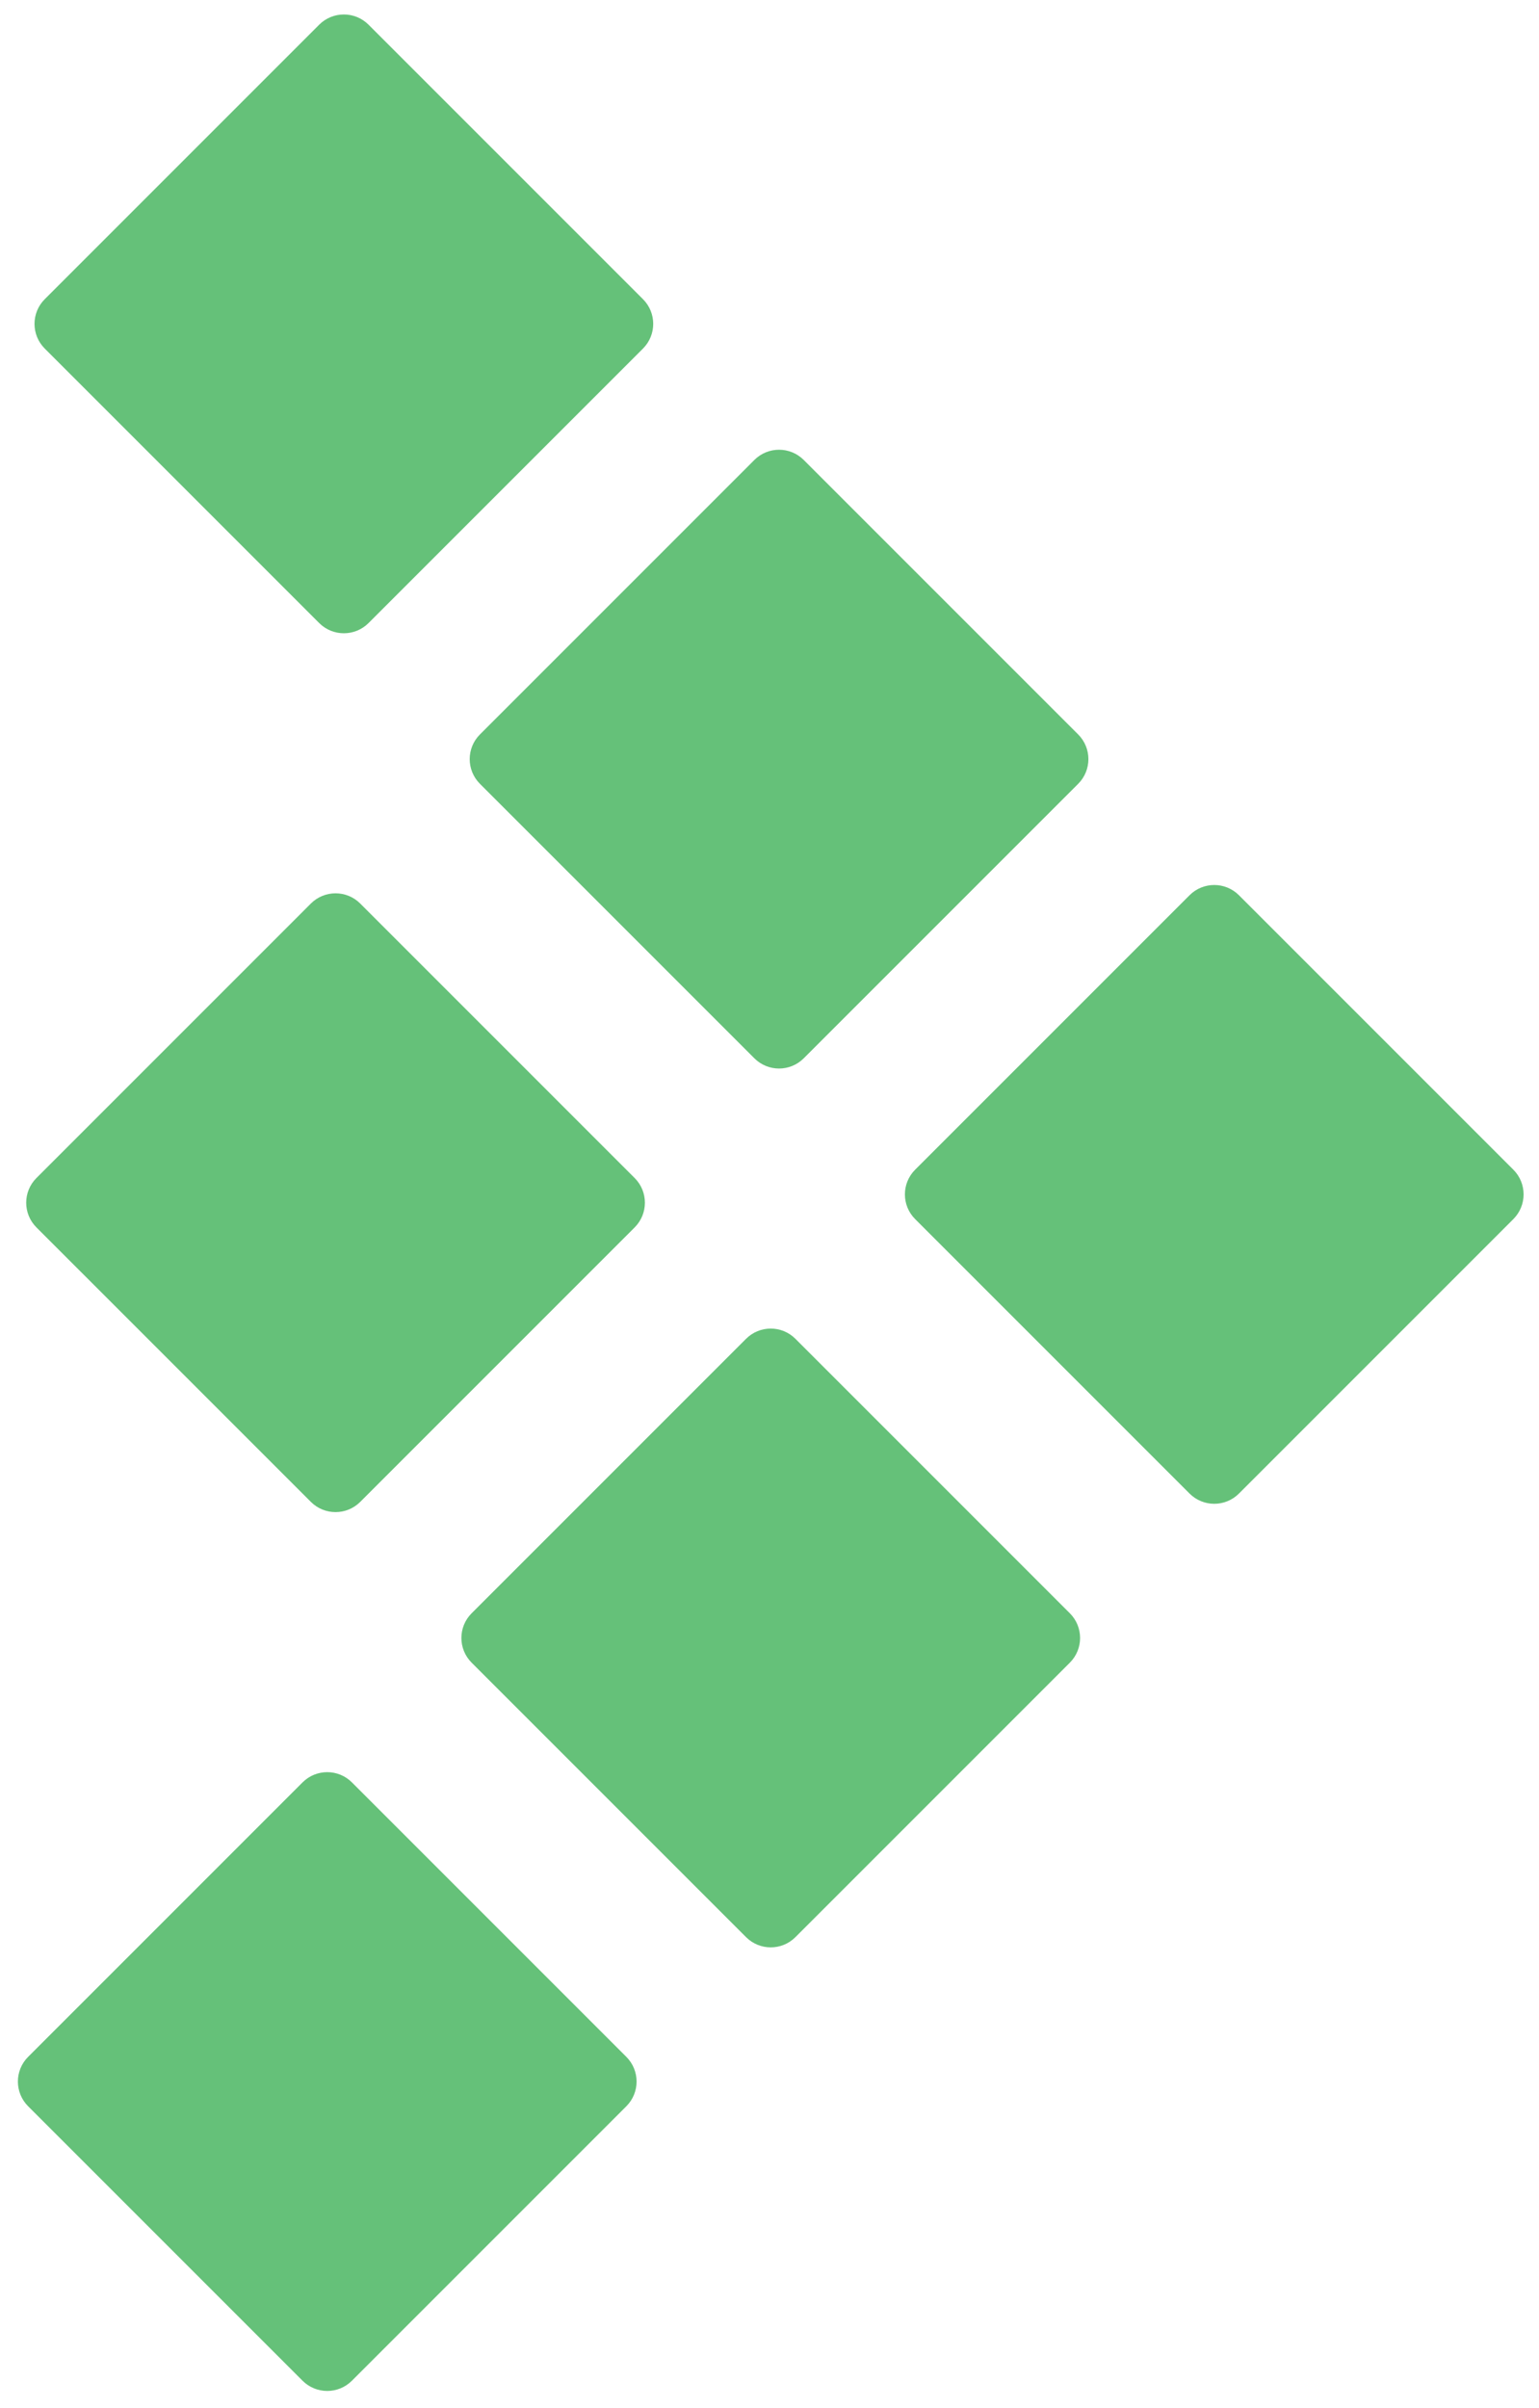
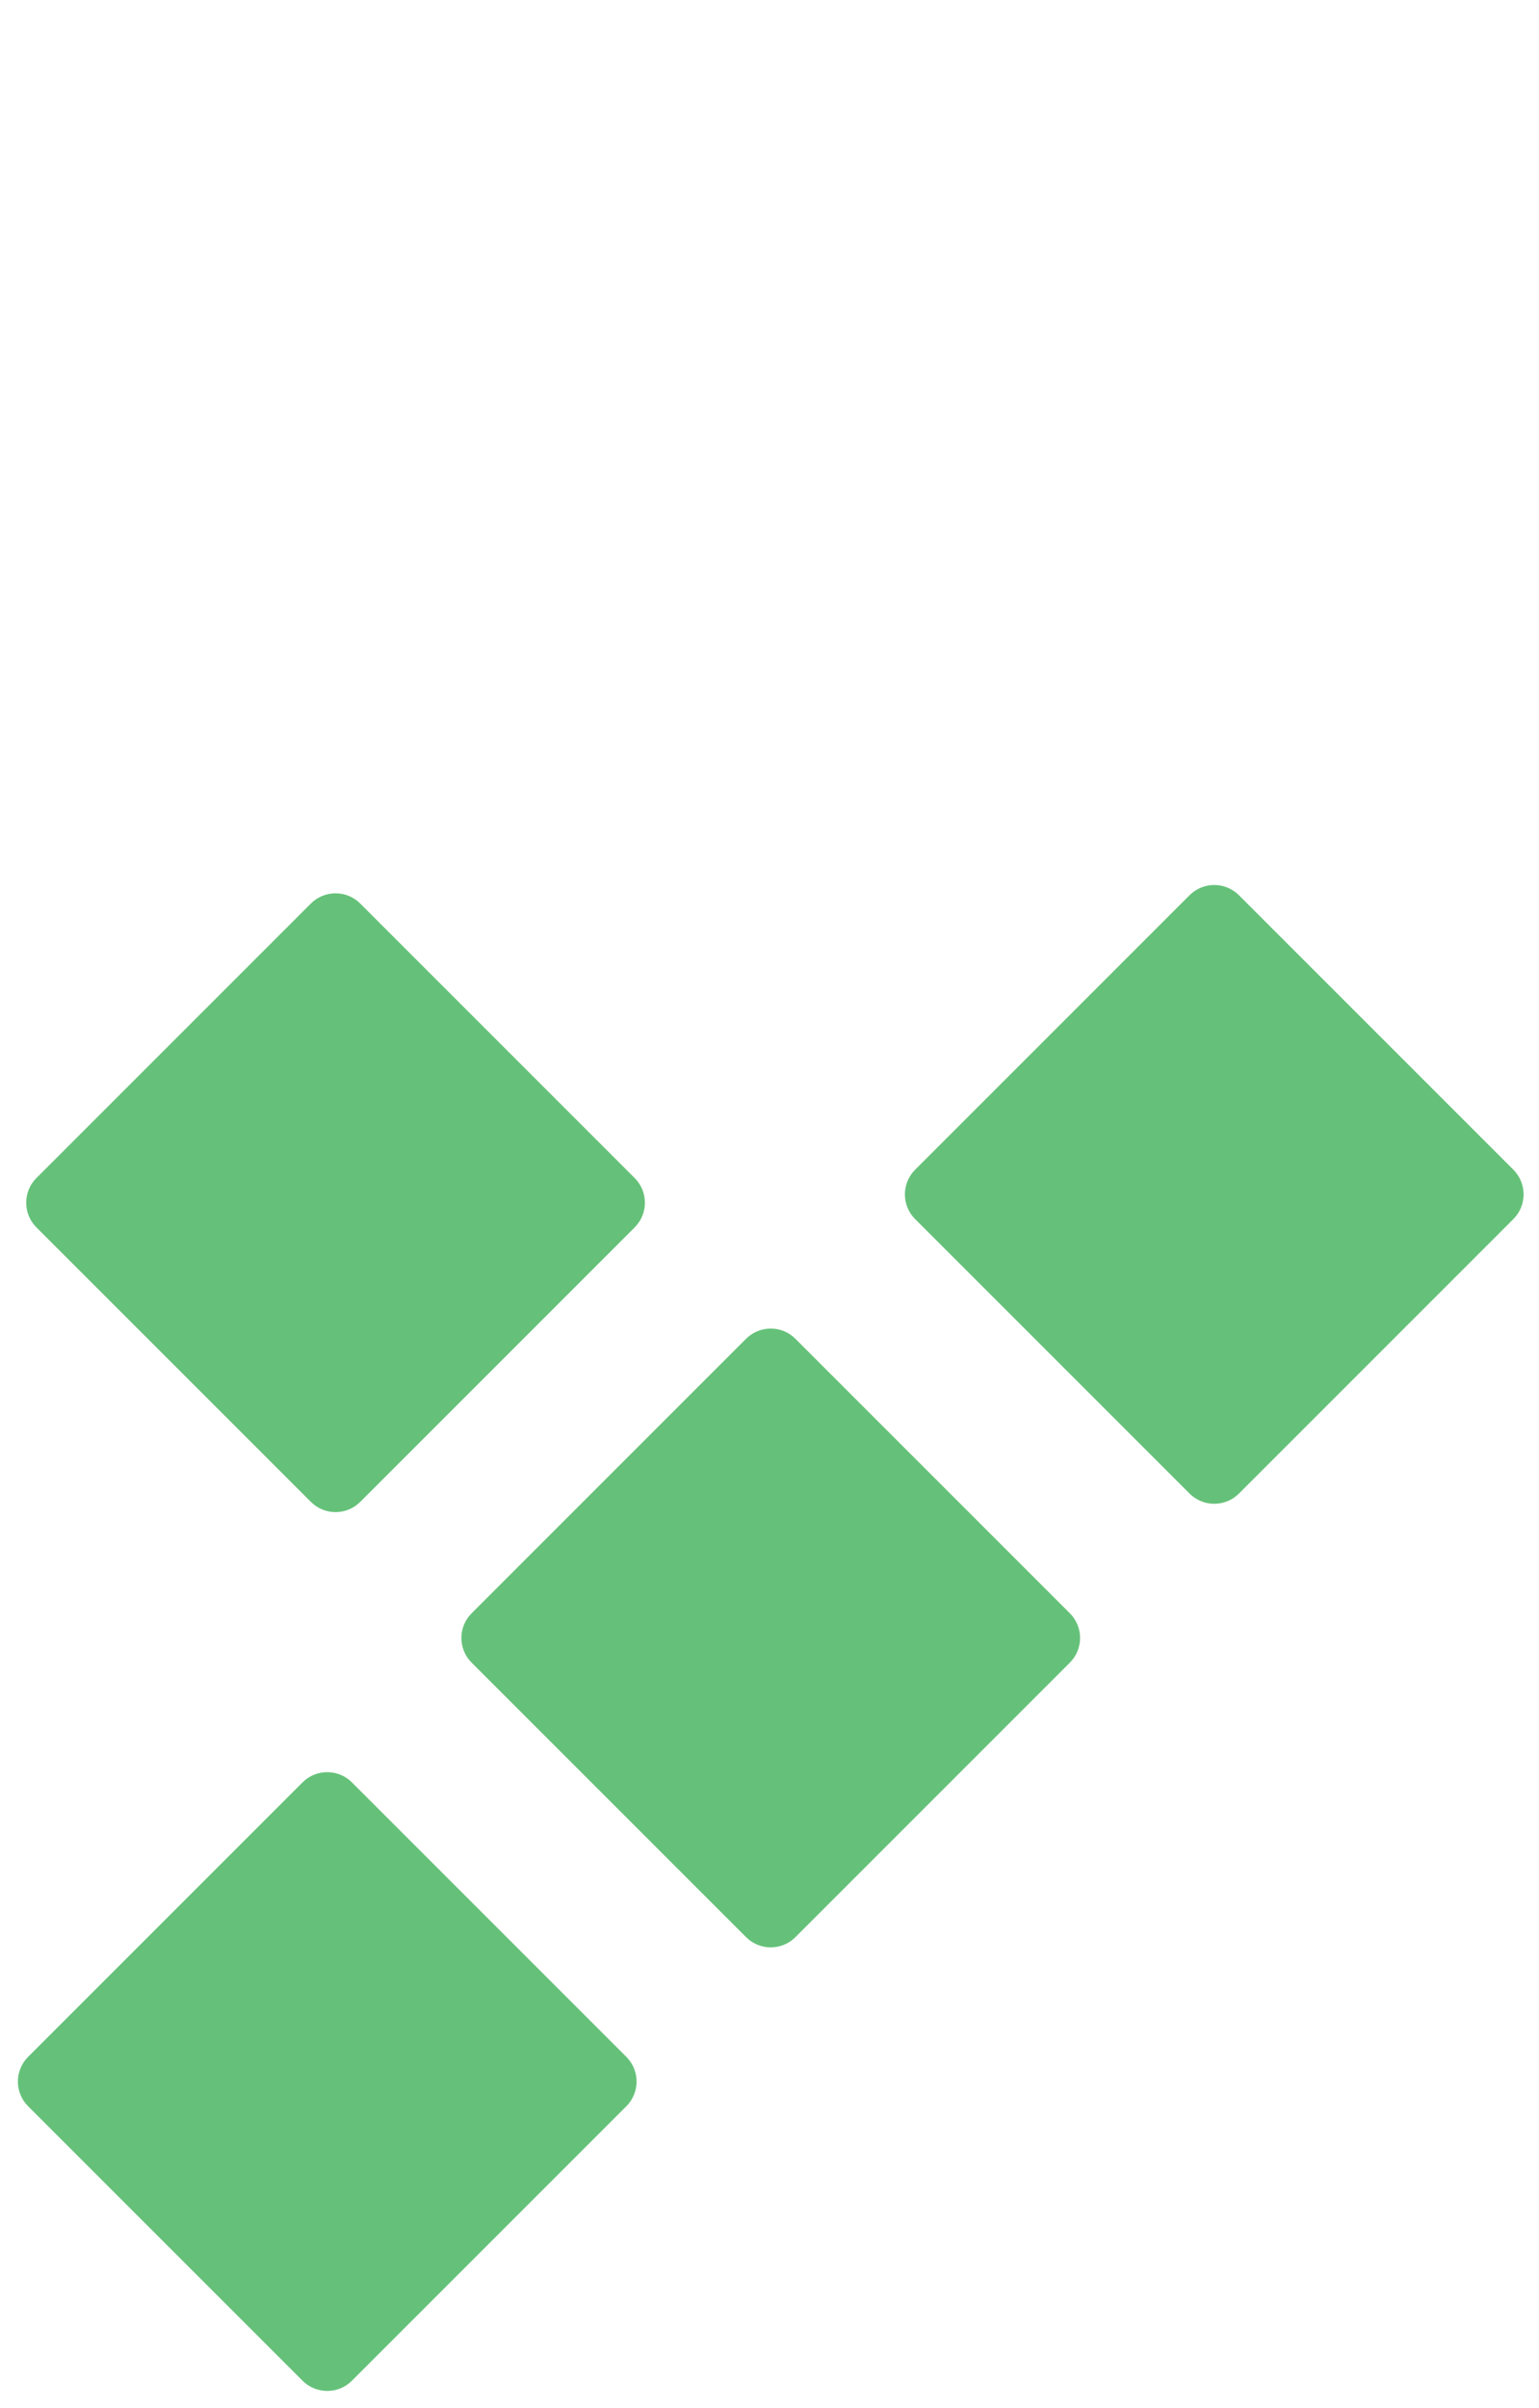
<svg xmlns="http://www.w3.org/2000/svg" width="319" height="499" viewBox="0 0 319 499" fill="none">
  <path d="M5.827 436.506L62.712 493.391C65.538 496.217 70.119 496.217 72.944 493.391L129.83 436.506C132.655 433.68 132.655 429.099 129.829 426.274L72.944 369.388C70.119 366.563 65.538 366.563 62.712 369.388L5.827 426.274C3.001 429.099 3.001 433.68 5.827 436.506Z" fill="#65C179" />
  <path d="M97.755 344.576L154.641 401.462C157.466 404.287 162.047 404.287 164.873 401.462L221.758 344.576C224.584 341.751 224.584 337.17 221.758 334.344L164.873 277.459C162.047 274.633 157.466 274.633 154.641 277.459L97.755 334.344C94.93 337.17 94.93 341.751 97.755 344.576Z" fill="#65C179" />
  <path d="M189.685 252.647L246.571 309.533C249.396 312.358 253.977 312.358 256.803 309.533L313.688 252.647C316.513 249.822 316.513 245.241 313.688 242.415L256.803 185.53C253.977 182.704 249.396 182.704 246.57 185.53L189.685 242.415C186.86 245.241 186.86 249.822 189.685 252.647Z" fill="#65C179" />
  <path d="M7.55 254.371L64.436 311.257C67.261 314.082 71.842 314.082 74.668 311.257L131.553 254.371C134.379 251.546 134.379 246.965 131.553 244.139L74.668 187.254C71.842 184.428 67.261 184.428 64.436 187.254L7.55 244.139C4.725 246.965 4.725 251.546 7.55 254.371Z" fill="#65C179" />
-   <path d="M99.479 162.442L156.364 219.327C159.19 222.153 163.771 222.153 166.596 219.327L223.482 162.442C226.307 159.616 226.307 155.035 223.482 152.21L166.596 95.325C163.771 92.499 159.19 92.499 156.364 95.324L99.479 152.21C96.653 155.035 96.654 159.616 99.479 162.442Z" fill="#65C179" />
-   <path d="M9.274 72.237L66.159 129.122C68.985 131.948 73.566 131.948 76.391 129.122L133.277 72.237C136.102 69.411 136.102 64.83 133.277 62.005L76.391 5.119C73.566 2.294 68.985 2.294 66.159 5.119L9.274 62.005C6.448 64.83 6.448 69.411 9.274 72.237Z" fill="#65C179" />
</svg>